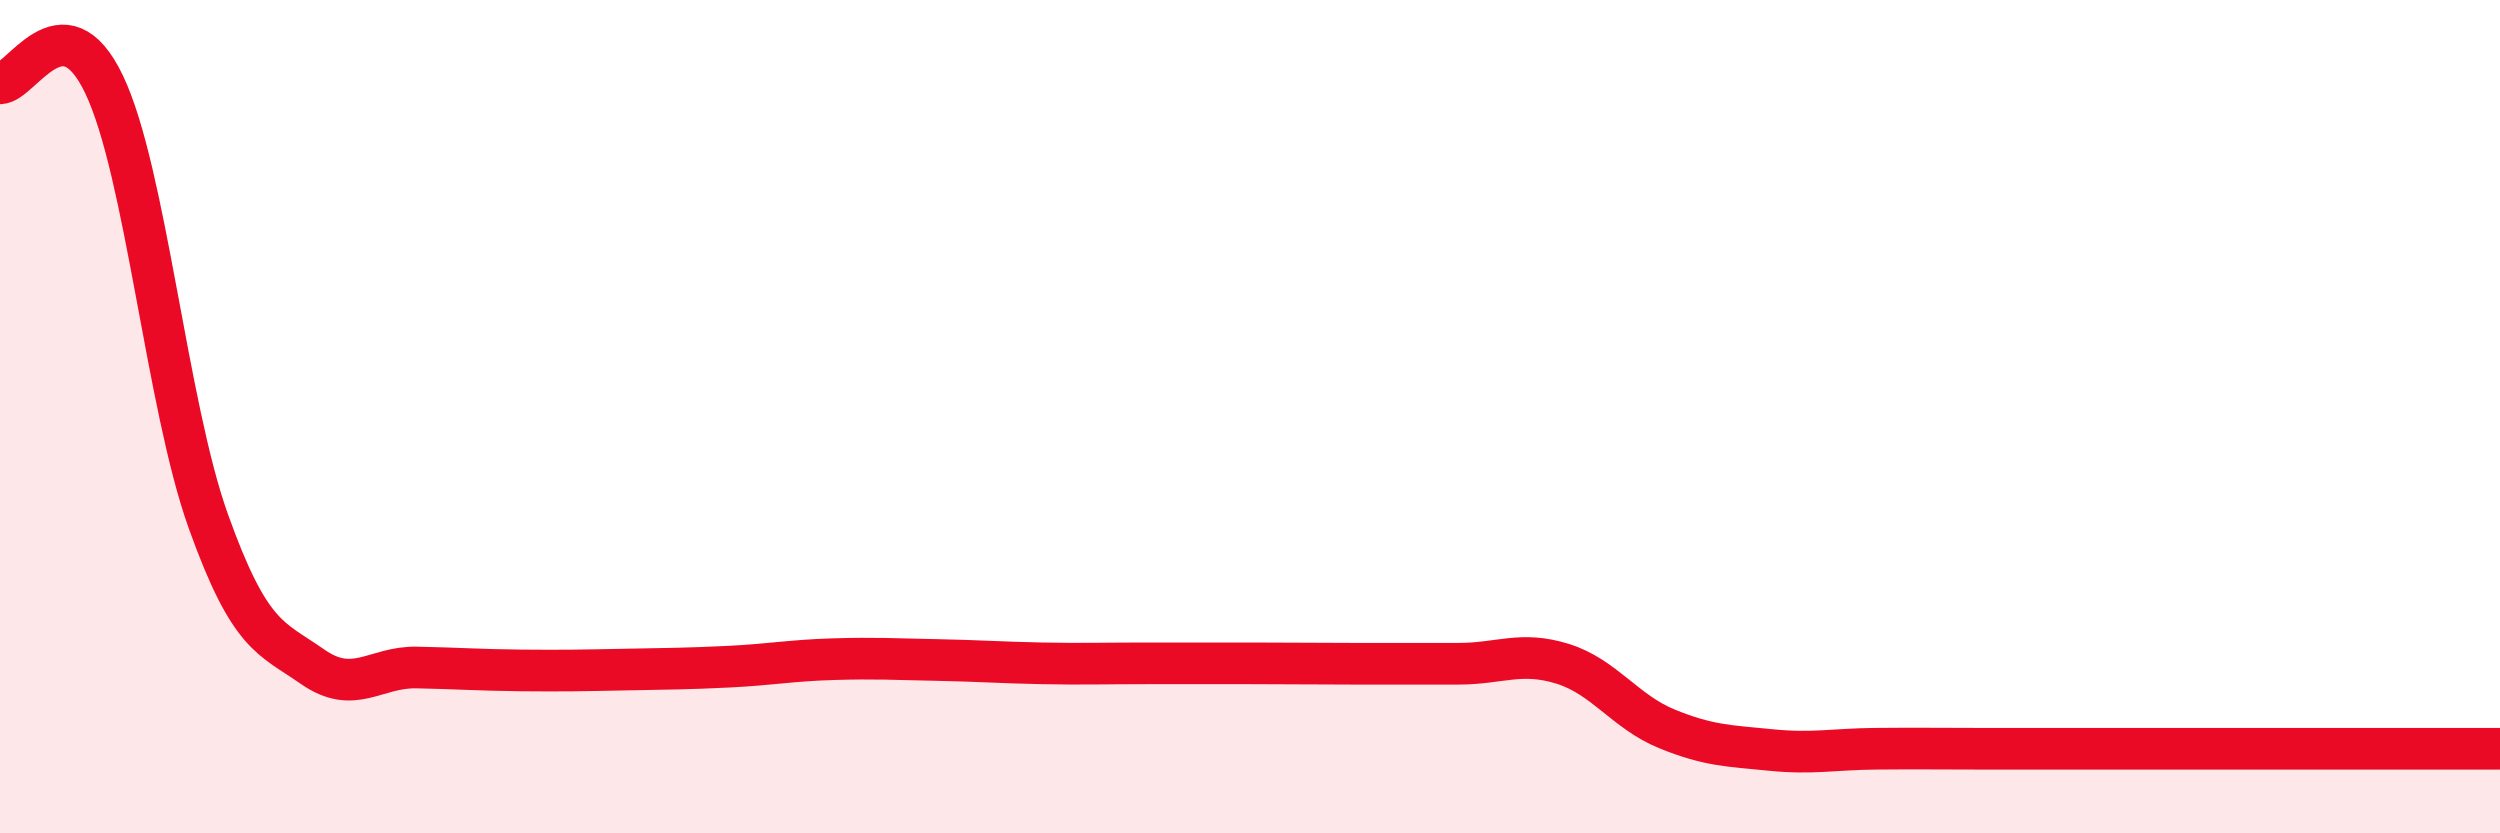
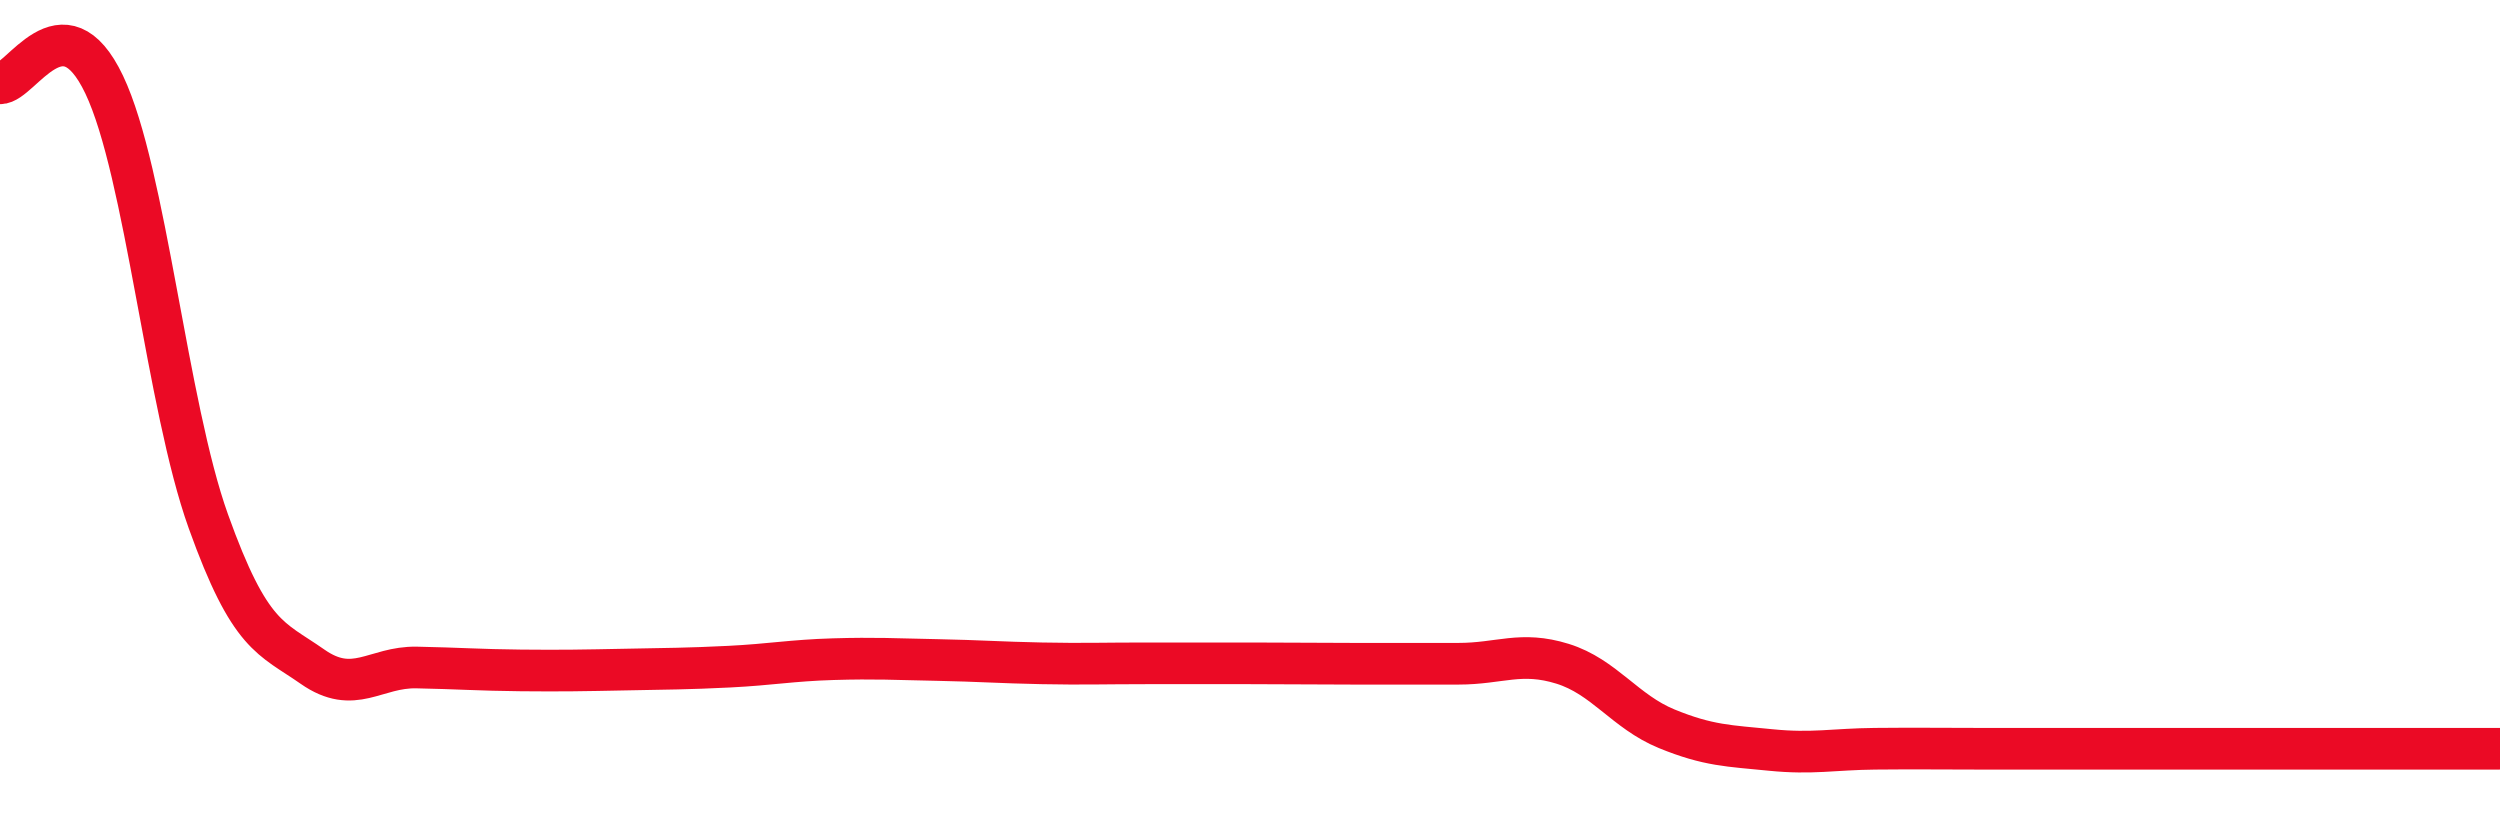
<svg xmlns="http://www.w3.org/2000/svg" width="60" height="20" viewBox="0 0 60 20">
-   <path d="M 0,2 C 0.5,2.01 1.5,-0.07 2.5,2.03 C 3.5,4.13 4,9.72 5,12.51 C 6,15.3 6.5,15.3 7.5,16 C 8.5,16.7 9,16 10,16.02 C 11,16.04 11.5,16.08 12.5,16.09 C 13.5,16.1 14,16.09 15,16.07 C 16,16.05 16.5,16.05 17.5,16 C 18.5,15.95 19,15.85 20,15.82 C 21,15.79 21.5,15.82 22.5,15.84 C 23.5,15.86 24,15.9 25,15.92 C 26,15.94 26.5,15.92 27.5,15.92 C 28.5,15.92 29,15.92 30,15.92 C 31,15.92 31.5,15.93 32.5,15.93 C 33.5,15.93 34,15.93 35,15.93 C 36,15.93 36.5,15.62 37.5,15.93 C 38.5,16.24 39,17.08 40,17.49 C 41,17.9 41.5,17.9 42.5,18 C 43.5,18.1 44,17.98 45,17.97 C 46,17.96 46.5,17.97 47.5,17.97 C 48.5,17.97 49,17.97 50,17.97 C 51,17.97 51.5,17.97 52.5,17.97 C 53.5,17.97 53.5,17.97 55,17.97 C 56.5,17.97 59,17.97 60,17.97L60 20L0 20Z" fill="#EB0A25" opacity="0.1" stroke-linecap="round" stroke-linejoin="round" />
  <path d="M 0,2 C 0.5,2.01 1.5,-0.07 2.5,2.03 C 3.5,4.13 4,9.72 5,12.51 C 6,15.3 6.5,15.3 7.5,16 C 8.5,16.7 9,16 10,16.02 C 11,16.04 11.5,16.08 12.5,16.09 C 13.5,16.1 14,16.09 15,16.07 C 16,16.05 16.5,16.05 17.5,16 C 18.5,15.95 19,15.85 20,15.82 C 21,15.79 21.5,15.82 22.5,15.84 C 23.5,15.86 24,15.9 25,15.92 C 26,15.94 26.5,15.92 27.5,15.92 C 28.5,15.92 29,15.92 30,15.92 C 31,15.92 31.5,15.93 32.5,15.93 C 33.5,15.93 34,15.93 35,15.93 C 36,15.93 36.5,15.62 37.5,15.93 C 38.5,16.24 39,17.08 40,17.49 C 41,17.9 41.5,17.9 42.5,18 C 43.5,18.1 44,17.98 45,17.97 C 46,17.96 46.5,17.97 47.5,17.97 C 48.5,17.97 49,17.97 50,17.97 C 51,17.97 51.5,17.97 52.5,17.97 C 53.5,17.97 53.5,17.97 55,17.97 C 56.5,17.97 59,17.97 60,17.97" stroke="#EB0A25" stroke-width="1" fill="none" stroke-linecap="round" stroke-linejoin="round" />
</svg>